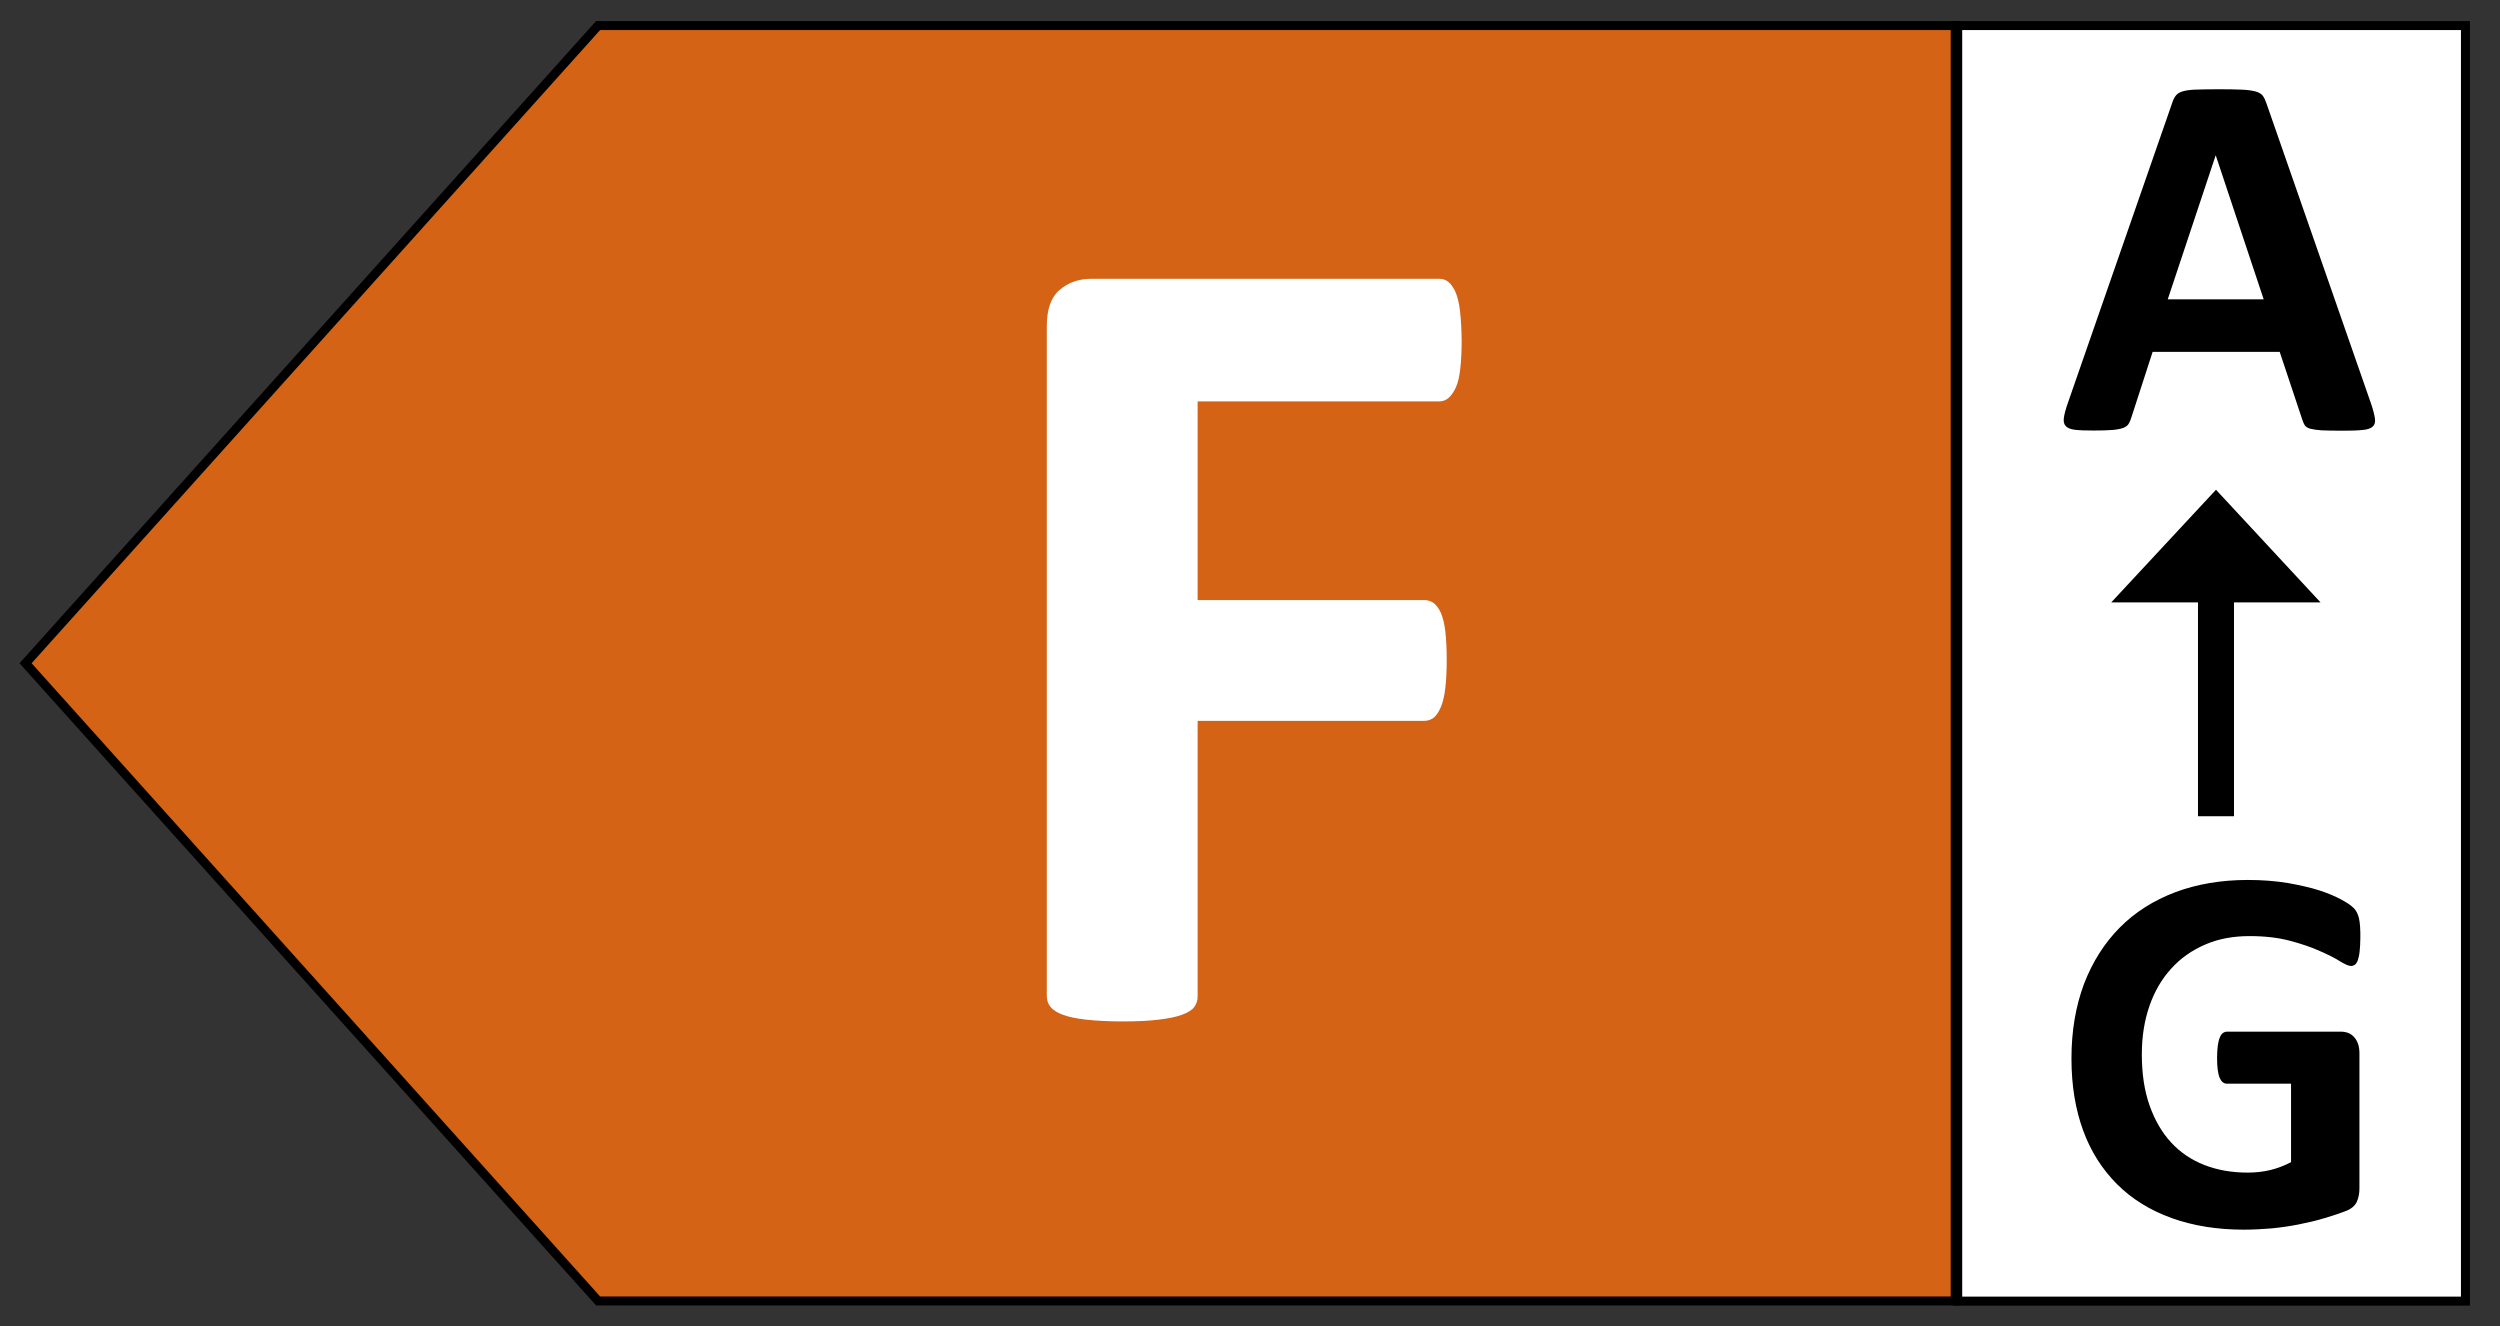
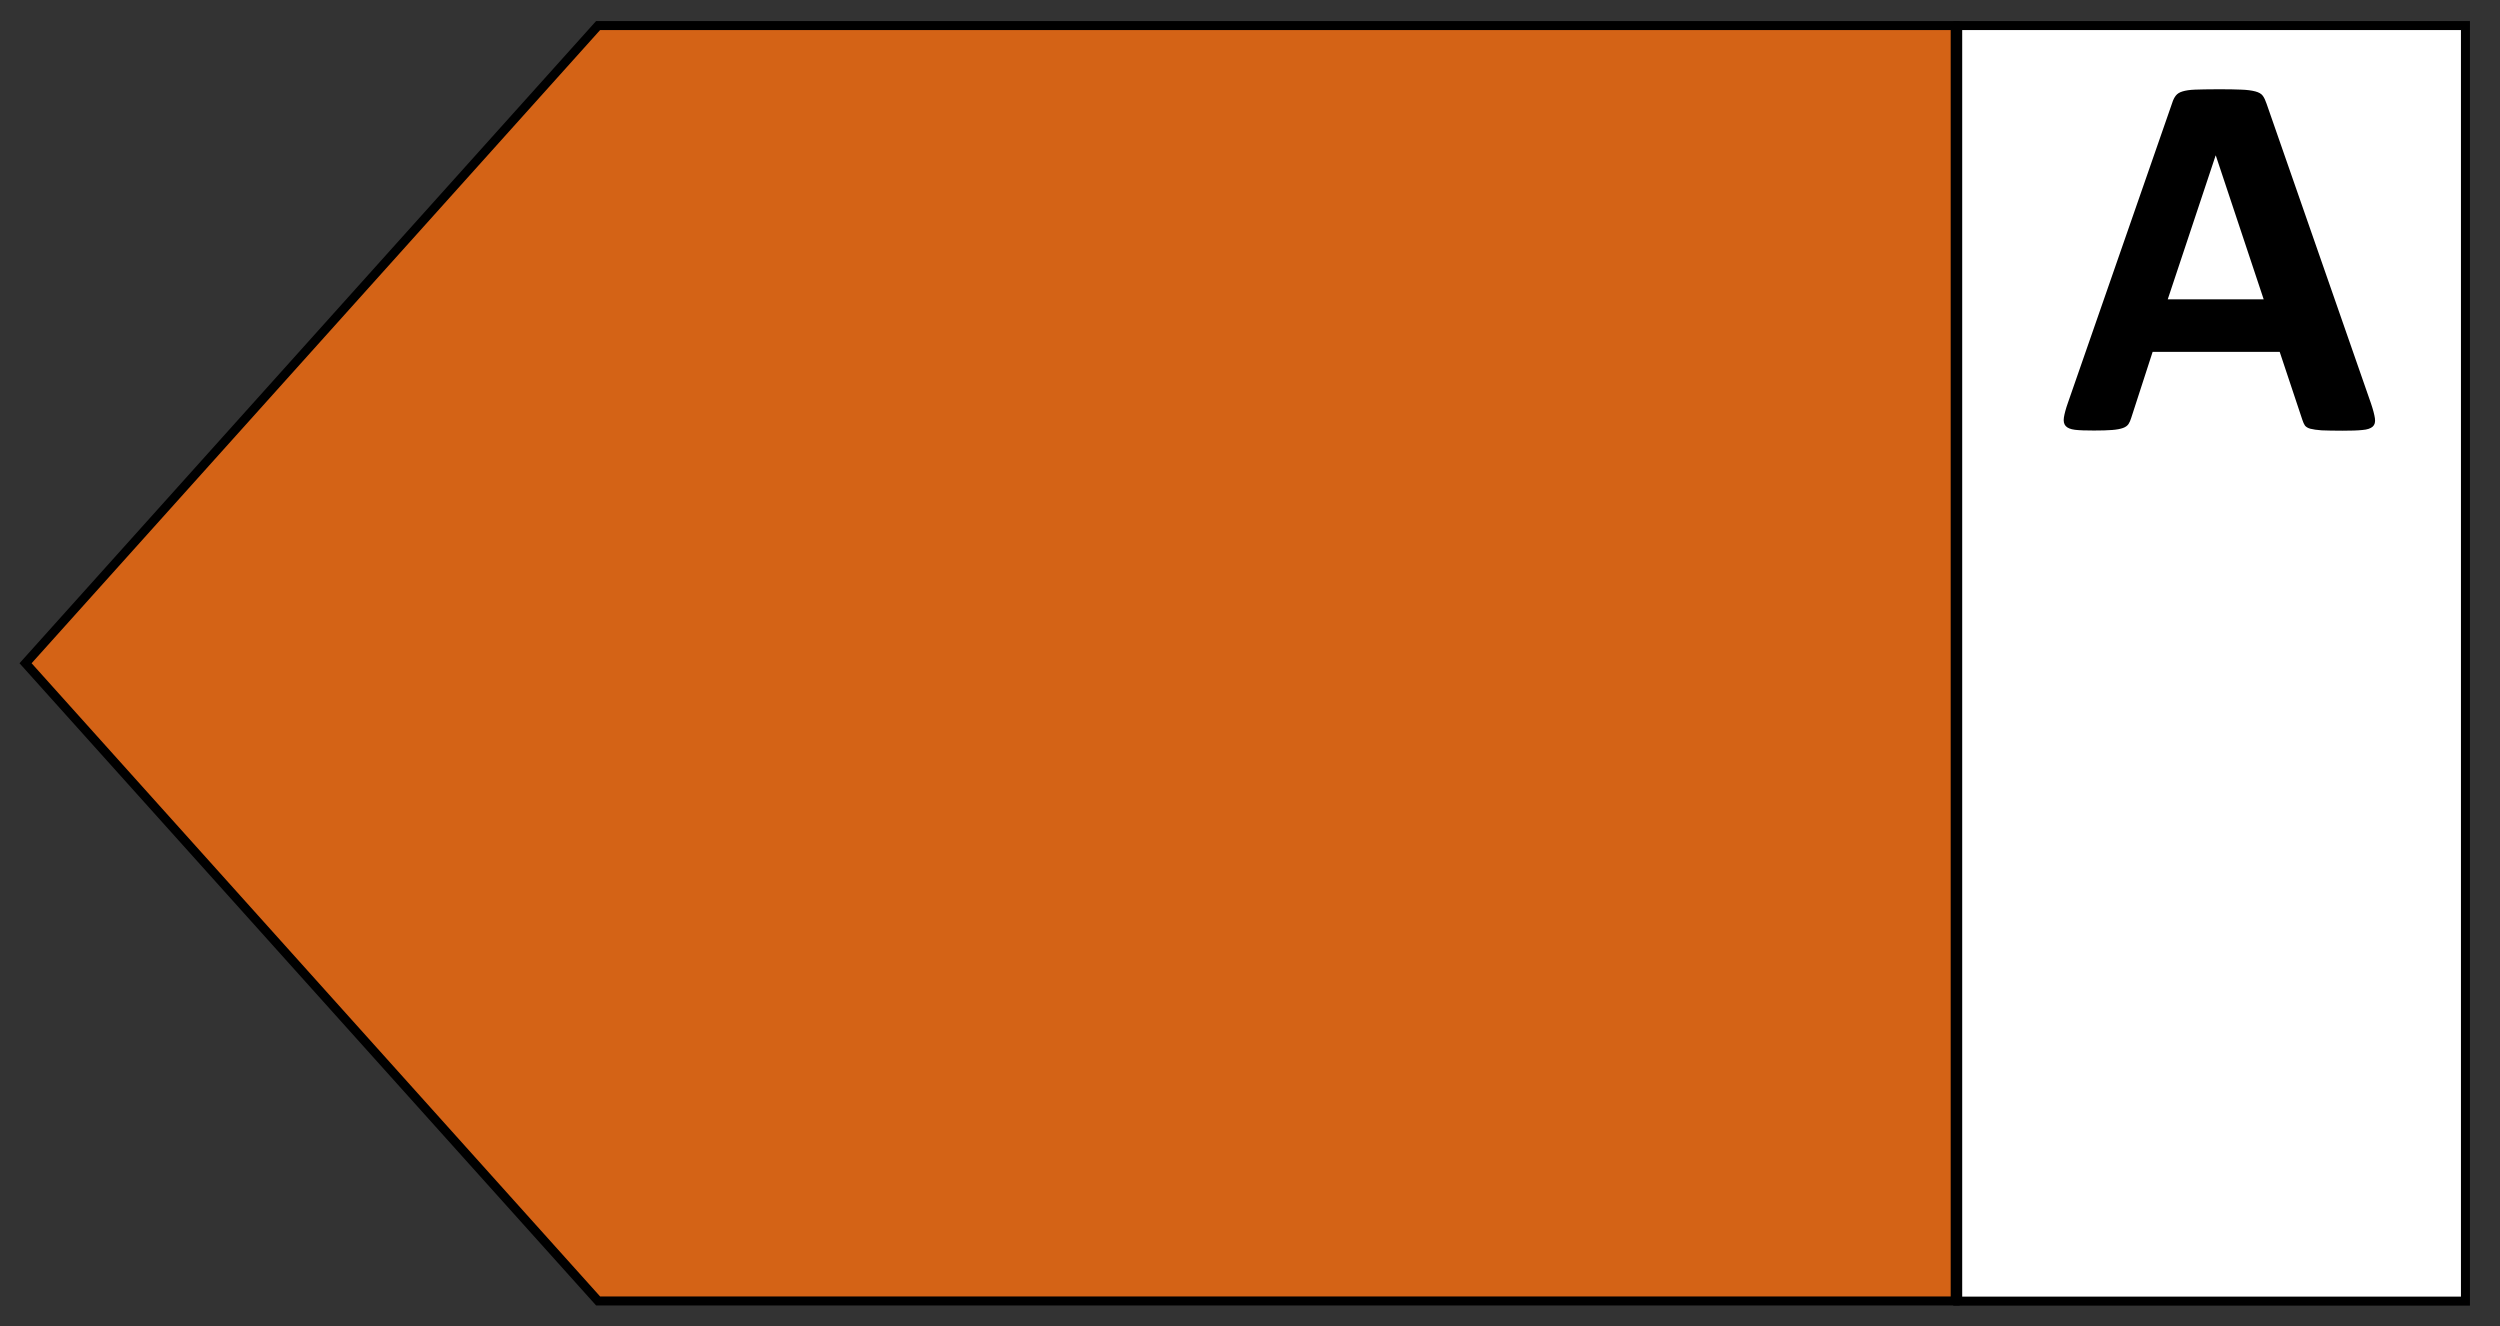
<svg xmlns="http://www.w3.org/2000/svg" xmlns:xlink="http://www.w3.org/1999/xlink" version="1.1" id="Ebene_1" x="0px" y="0px" viewBox="0 0 138.9 73.7" style="enable-background:new 0 0 138.9 73.7;" xml:space="preserve">
  <rect x="0" y="0" width="138.9" height="73.7" fill="#333333" stroke="none" />
  <style type="text/css">
	.st0{clip-path:url(#SVGID_2_);fill:#009641;}
	.st1{clip-path:url(#SVGID_2_);fill:none;stroke:#000000;stroke-width:1.036;}
	.st2{clip-path:url(#SVGID_2_);}
	.st3{clip-path:url(#SVGID_2_);fill:none;stroke:#000000;stroke-width:0.5;}
	.st4{clip-path:url(#SVGID_2_);fill:#FFFFFF;}
	.st5{clip-path:url(#SVGID_6_);}
	.st6{clip-path:url(#SVGID_2_);fill:none;stroke:#000000;stroke-width:2;}
	.st7{clip-path:url(#SVGID_8_);}
	.st8{clip-path:url(#SVGID_10_);fill:#55A932;}
	.st9{clip-path:url(#SVGID_10_);fill:none;stroke:#000000;stroke-width:1.036;}
	.st10{clip-path:url(#SVGID_10_);}
	.st11{clip-path:url(#SVGID_12_);fill:#FFFFFF;}
	.st12{clip-path:url(#SVGID_10_);fill:none;stroke:#000000;stroke-width:0.5;}
	.st13{clip-path:url(#SVGID_10_);fill:#FFFFFF;}
	.st14{clip-path:url(#SVGID_14_);}
	.st15{clip-path:url(#SVGID_10_);fill:none;stroke:#000000;stroke-width:2;}
	.st16{clip-path:url(#SVGID_16_);}
	.st17{clip-path:url(#SVGID_18_);fill:#C8D300;}
	.st18{clip-path:url(#SVGID_18_);fill:none;stroke:#000000;stroke-width:1.036;}
	.st19{clip-path:url(#SVGID_18_);}
	.st20{clip-path:url(#SVGID_20_);fill:#FFFFFF;}
	.st21{clip-path:url(#SVGID_18_);fill:none;stroke:#000000;stroke-width:0.5;}
	.st22{clip-path:url(#SVGID_18_);fill:#FFFFFF;}
	.st23{clip-path:url(#SVGID_22_);}
	.st24{clip-path:url(#SVGID_18_);fill:none;stroke:#000000;stroke-width:2;}
	.st25{clip-path:url(#SVGID_24_);}
	.st26{clip-path:url(#SVGID_26_);fill:#F2E500;}
	.st27{clip-path:url(#SVGID_26_);fill:none;stroke:#000000;stroke-width:1.036;}
	.st28{clip-path:url(#SVGID_26_);}
	.st29{clip-path:url(#SVGID_28_);fill:#FFFFFF;}
	.st30{clip-path:url(#SVGID_26_);fill:none;stroke:#000000;stroke-width:0.5;}
	.st31{clip-path:url(#SVGID_26_);fill:#FFFFFF;}
	.st32{clip-path:url(#SVGID_30_);}
	.st33{clip-path:url(#SVGID_26_);fill:none;stroke:#000000;stroke-width:2;}
	.st34{clip-path:url(#SVGID_32_);}
	.st35{clip-path:url(#SVGID_34_);fill:#F7A600;}
	.st36{clip-path:url(#SVGID_34_);fill:none;stroke:#000000;stroke-width:1.036;}
	.st37{clip-path:url(#SVGID_34_);}
	.st38{clip-path:url(#SVGID_34_);fill:none;stroke:#000000;stroke-width:0.5;}
	.st39{clip-path:url(#SVGID_34_);fill:#FFFFFF;}
	.st40{clip-path:url(#SVGID_38_);}
	.st41{clip-path:url(#SVGID_34_);fill:none;stroke:#000000;stroke-width:2;}
	.st42{clip-path:url(#SVGID_40_);}
	.st43{clip-path:url(#SVGID_42_);fill:#D46316;}
	.st44{clip-path:url(#SVGID_42_);fill:none;stroke:#000000;stroke-width:1.036;}
	.st45{clip-path:url(#SVGID_42_);}
	.st46{clip-path:url(#SVGID_44_);fill:#FFFFFF;}
	.st47{clip-path:url(#SVGID_42_);fill:none;stroke:#000000;stroke-width:0.5;}
	.st48{clip-path:url(#SVGID_42_);fill:#FFFFFF;}
	.st49{clip-path:url(#SVGID_46_);}
	.st50{clip-path:url(#SVGID_42_);fill:none;stroke:#000000;stroke-width:2;}
	.st51{clip-path:url(#SVGID_48_);}
	.st52{clip-path:url(#SVGID_50_);fill:#E30613;}
	.st53{clip-path:url(#SVGID_50_);fill:none;stroke:#000000;stroke-width:1.036;}
	.st54{clip-path:url(#SVGID_50_);}
	.st55{clip-path:url(#SVGID_50_);fill:none;stroke:#000000;stroke-width:0.5;}
	.st56{clip-path:url(#SVGID_50_);fill:#FFFFFF;}
	.st57{clip-path:url(#SVGID_54_);}
	.st58{clip-path:url(#SVGID_50_);fill:none;stroke:#000000;stroke-width:2;}
	.st59{clip-path:url(#SVGID_56_);}
</style>
  <g>
    <g>
      <defs>
        <rect id="SVGID_41_" width="138.9" height="73.7" />
      </defs>
      <clipPath id="SVGID_2_">
        <use xlink:href="#SVGID_41_" style="overflow:visible;" />
      </clipPath>
      <polygon style="clip-path:url(#SVGID_2_);fill:#D46316;" points="33.23,1.42 1.42,36.85 33.23,72.28 108.63,72.28 108.63,1.42       " />
      <g class="st2">
        <defs>
-           <rect id="SVGID_43_" y="0" width="138.9" height="73.7" />
-         </defs>
+           </defs>
        <clipPath id="SVGID_4_">
          <use xlink:href="#SVGID_43_" style="overflow:visible;" />
        </clipPath>
-         <path style="clip-path:url(#SVGID_4_);fill:#FFFFFF;" d="M81.12,17.29c-0.05-0.44-0.14-0.8-0.25-1.06     c-0.12-0.26-0.25-0.45-0.4-0.57c-0.15-0.12-0.32-0.17-0.51-0.17H60.63c-0.7,0-1.28,0.21-1.76,0.62     c-0.48,0.41-0.71,1.08-0.71,2.01v37.23c0,0.23,0.07,0.43,0.21,0.6c0.14,0.17,0.36,0.31,0.68,0.43c0.32,0.12,0.75,0.21,1.28,0.27     c0.54,0.06,1.21,0.1,2.02,0.1c0.83,0,1.5-0.03,2.03-0.1c0.53-0.06,0.96-0.15,1.29-0.27c0.33-0.12,0.56-0.26,0.68-0.43     c0.13-0.17,0.19-0.37,0.19-0.6v-15.3h12.6c0.19,0,0.36-0.06,0.51-0.17c0.15-0.12,0.28-0.31,0.4-0.59     c0.12-0.28,0.2-0.62,0.25-1.05c0.05-0.42,0.08-0.95,0.08-1.59c0-0.63-0.03-1.16-0.08-1.59c-0.05-0.42-0.14-0.76-0.25-1.02     c-0.12-0.25-0.25-0.43-0.4-0.54c-0.15-0.1-0.32-0.16-0.51-0.16h-12.6V22.3h13.43c0.19,0,0.36-0.06,0.51-0.19     c0.15-0.13,0.28-0.32,0.4-0.57c0.12-0.25,0.2-0.6,0.25-1.03c0.05-0.43,0.08-0.97,0.08-1.6C81.2,18.27,81.17,17.73,81.12,17.29" />
+         <path style="clip-path:url(#SVGID_4_);fill:#FFFFFF;" d="M81.12,17.29c-0.05-0.44-0.14-0.8-0.25-1.06     c-0.12-0.26-0.25-0.45-0.4-0.57c-0.15-0.12-0.32-0.17-0.51-0.17H60.63c-0.7,0-1.28,0.21-1.76,0.62     c-0.48,0.41-0.71,1.08-0.71,2.01v37.23c0,0.23,0.07,0.43,0.21,0.6c0.14,0.17,0.36,0.31,0.68,0.43c0.32,0.12,0.75,0.21,1.28,0.27     c0.54,0.06,1.21,0.1,2.02,0.1c0.83,0,1.5-0.03,2.03-0.1c0.53-0.06,0.96-0.15,1.29-0.27c0.33-0.12,0.56-0.26,0.68-0.43     c0.13-0.17,0.19-0.37,0.19-0.6v-15.3h12.6c0.19,0,0.36-0.06,0.51-0.17c0.15-0.12,0.28-0.31,0.4-0.59     c0.12-0.28,0.2-0.62,0.25-1.05c0.05-0.42,0.08-0.95,0.08-1.59c0-0.63-0.03-1.16-0.08-1.59c-0.05-0.42-0.14-0.76-0.25-1.02     c-0.15-0.1-0.32-0.16-0.51-0.16h-12.6V22.3h13.43c0.19,0,0.36-0.06,0.51-0.19     c0.15-0.13,0.28-0.32,0.4-0.57c0.12-0.25,0.2-0.6,0.25-1.03c0.05-0.43,0.08-0.97,0.08-1.6C81.2,18.27,81.17,17.73,81.12,17.29" />
      </g>
      <polygon class="st3" points="33.23,1.42 1.42,36.85 33.23,72.28 108.63,72.28 108.63,1.42   " />
      <rect x="108.77" y="1.42" class="st4" width="28.21" height="70.87" />
      <rect x="108.77" y="1.42" class="st3" width="28.21" height="70.87" />
      <g class="st2">
        <defs>
          <rect id="SVGID_45_" y="0" width="138.9" height="73.7" />
        </defs>
        <clipPath id="SVGID_6_">
          <use xlink:href="#SVGID_45_" style="overflow:visible;" />
        </clipPath>
        <path class="st5" d="M125.77,16.63h-5.33l2.66-7.99h0.01L125.77,16.63z M125.93,5.76c-0.06-0.18-0.13-0.33-0.21-0.44     c-0.08-0.11-0.22-0.19-0.41-0.24c-0.19-0.05-0.45-0.09-0.79-0.1c-0.34-0.02-0.79-0.02-1.37-0.02c-0.49,0-0.89,0.01-1.19,0.02     c-0.3,0.01-0.54,0.05-0.7,0.1c-0.17,0.05-0.29,0.13-0.37,0.23c-0.08,0.1-0.15,0.24-0.2,0.4l-5.8,16.68     c-0.12,0.34-0.19,0.61-0.22,0.81c-0.03,0.2,0,0.36,0.1,0.47c0.1,0.11,0.27,0.18,0.52,0.21c0.25,0.03,0.6,0.04,1.05,0.04     c0.42,0,0.75-0.01,1.01-0.03c0.26-0.02,0.46-0.06,0.6-0.11c0.14-0.05,0.24-0.12,0.31-0.22c0.06-0.09,0.11-0.21,0.15-0.34     l1.19-3.67h7.06l1.26,3.78c0.04,0.13,0.09,0.23,0.14,0.31c0.06,0.08,0.16,0.14,0.3,0.18c0.15,0.04,0.36,0.07,0.63,0.09     c0.28,0.01,0.66,0.02,1.15,0.02c0.48,0,0.85-0.01,1.12-0.04c0.27-0.02,0.46-0.09,0.57-0.19c0.11-0.1,0.15-0.25,0.12-0.46     c-0.03-0.2-0.1-0.48-0.22-0.83L125.93,5.76z" />
      </g>
-       <line class="st6" x1="123.12" y1="31.68" x2="123.12" y2="45.35" />
-       <polygon class="st2" points="123.12,27.21 117.3,33.47 128.93,33.47   " />
      <g class="st2">
        <defs>
-           <rect id="SVGID_47_" y="0" width="138.9" height="73.7" />
-         </defs>
+           </defs>
        <clipPath id="SVGID_8_">
          <use xlink:href="#SVGID_47_" style="overflow:visible;" />
        </clipPath>
        <path class="st7" d="M131.07,51.04c-0.06-0.25-0.15-0.44-0.28-0.57c-0.13-0.14-0.36-0.3-0.69-0.48     c-0.33-0.18-0.74-0.36-1.24-0.52c-0.5-0.16-1.08-0.29-1.75-0.41c-0.67-0.11-1.41-0.17-2.22-0.17c-1.48,0-2.83,0.23-4.03,0.68     c-1.21,0.46-2.24,1.11-3.09,1.97c-0.85,0.86-1.51,1.9-1.98,3.12c-0.46,1.23-0.7,2.61-0.7,4.15c0,1.49,0.22,2.83,0.65,4     c0.43,1.18,1.07,2.17,1.89,2.99c0.82,0.82,1.83,1.44,3.01,1.87c1.19,0.43,2.53,0.65,4.03,0.65c0.51,0,1.03-0.03,1.53-0.07     c0.51-0.05,1.01-0.12,1.51-0.22c0.5-0.1,0.98-0.21,1.44-0.35c0.47-0.14,0.86-0.27,1.17-0.39c0.32-0.12,0.52-0.3,0.62-0.51     c0.1-0.22,0.15-0.47,0.15-0.76v-7.48c0-0.19-0.02-0.37-0.07-0.52c-0.05-0.15-0.12-0.28-0.21-0.38c-0.09-0.11-0.2-0.19-0.32-0.24     c-0.12-0.05-0.26-0.08-0.41-0.08h-6.35c-0.09,0-0.16,0.03-0.23,0.08c-0.07,0.05-0.13,0.14-0.17,0.25     c-0.05,0.11-0.08,0.26-0.11,0.44c-0.02,0.18-0.04,0.41-0.04,0.68c0,0.52,0.05,0.89,0.14,1.11c0.1,0.22,0.23,0.33,0.41,0.33h3.56     v4.36c-0.36,0.19-0.75,0.34-1.16,0.44c-0.42,0.1-0.84,0.14-1.26,0.14c-0.87,0-1.67-0.14-2.39-0.42c-0.72-0.28-1.34-0.7-1.85-1.25     s-0.91-1.24-1.2-2.06c-0.29-0.82-0.43-1.76-0.43-2.84c0-0.98,0.14-1.87,0.42-2.68c0.28-0.81,0.68-1.5,1.21-2.08     c0.52-0.58,1.15-1.02,1.89-1.34c0.73-0.32,1.56-0.47,2.47-0.47c0.85,0,1.6,0.09,2.24,0.26s1.2,0.36,1.66,0.57     c0.46,0.2,0.84,0.39,1.12,0.57c0.28,0.17,0.48,0.26,0.61,0.26c0.09,0,0.16-0.03,0.22-0.07c0.06-0.05,0.12-0.13,0.16-0.25     c0.04-0.12,0.08-0.28,0.1-0.49c0.02-0.2,0.04-0.44,0.04-0.73C131.15,51.65,131.12,51.29,131.07,51.04" />
      </g>
    </g>
  </g>
</svg>